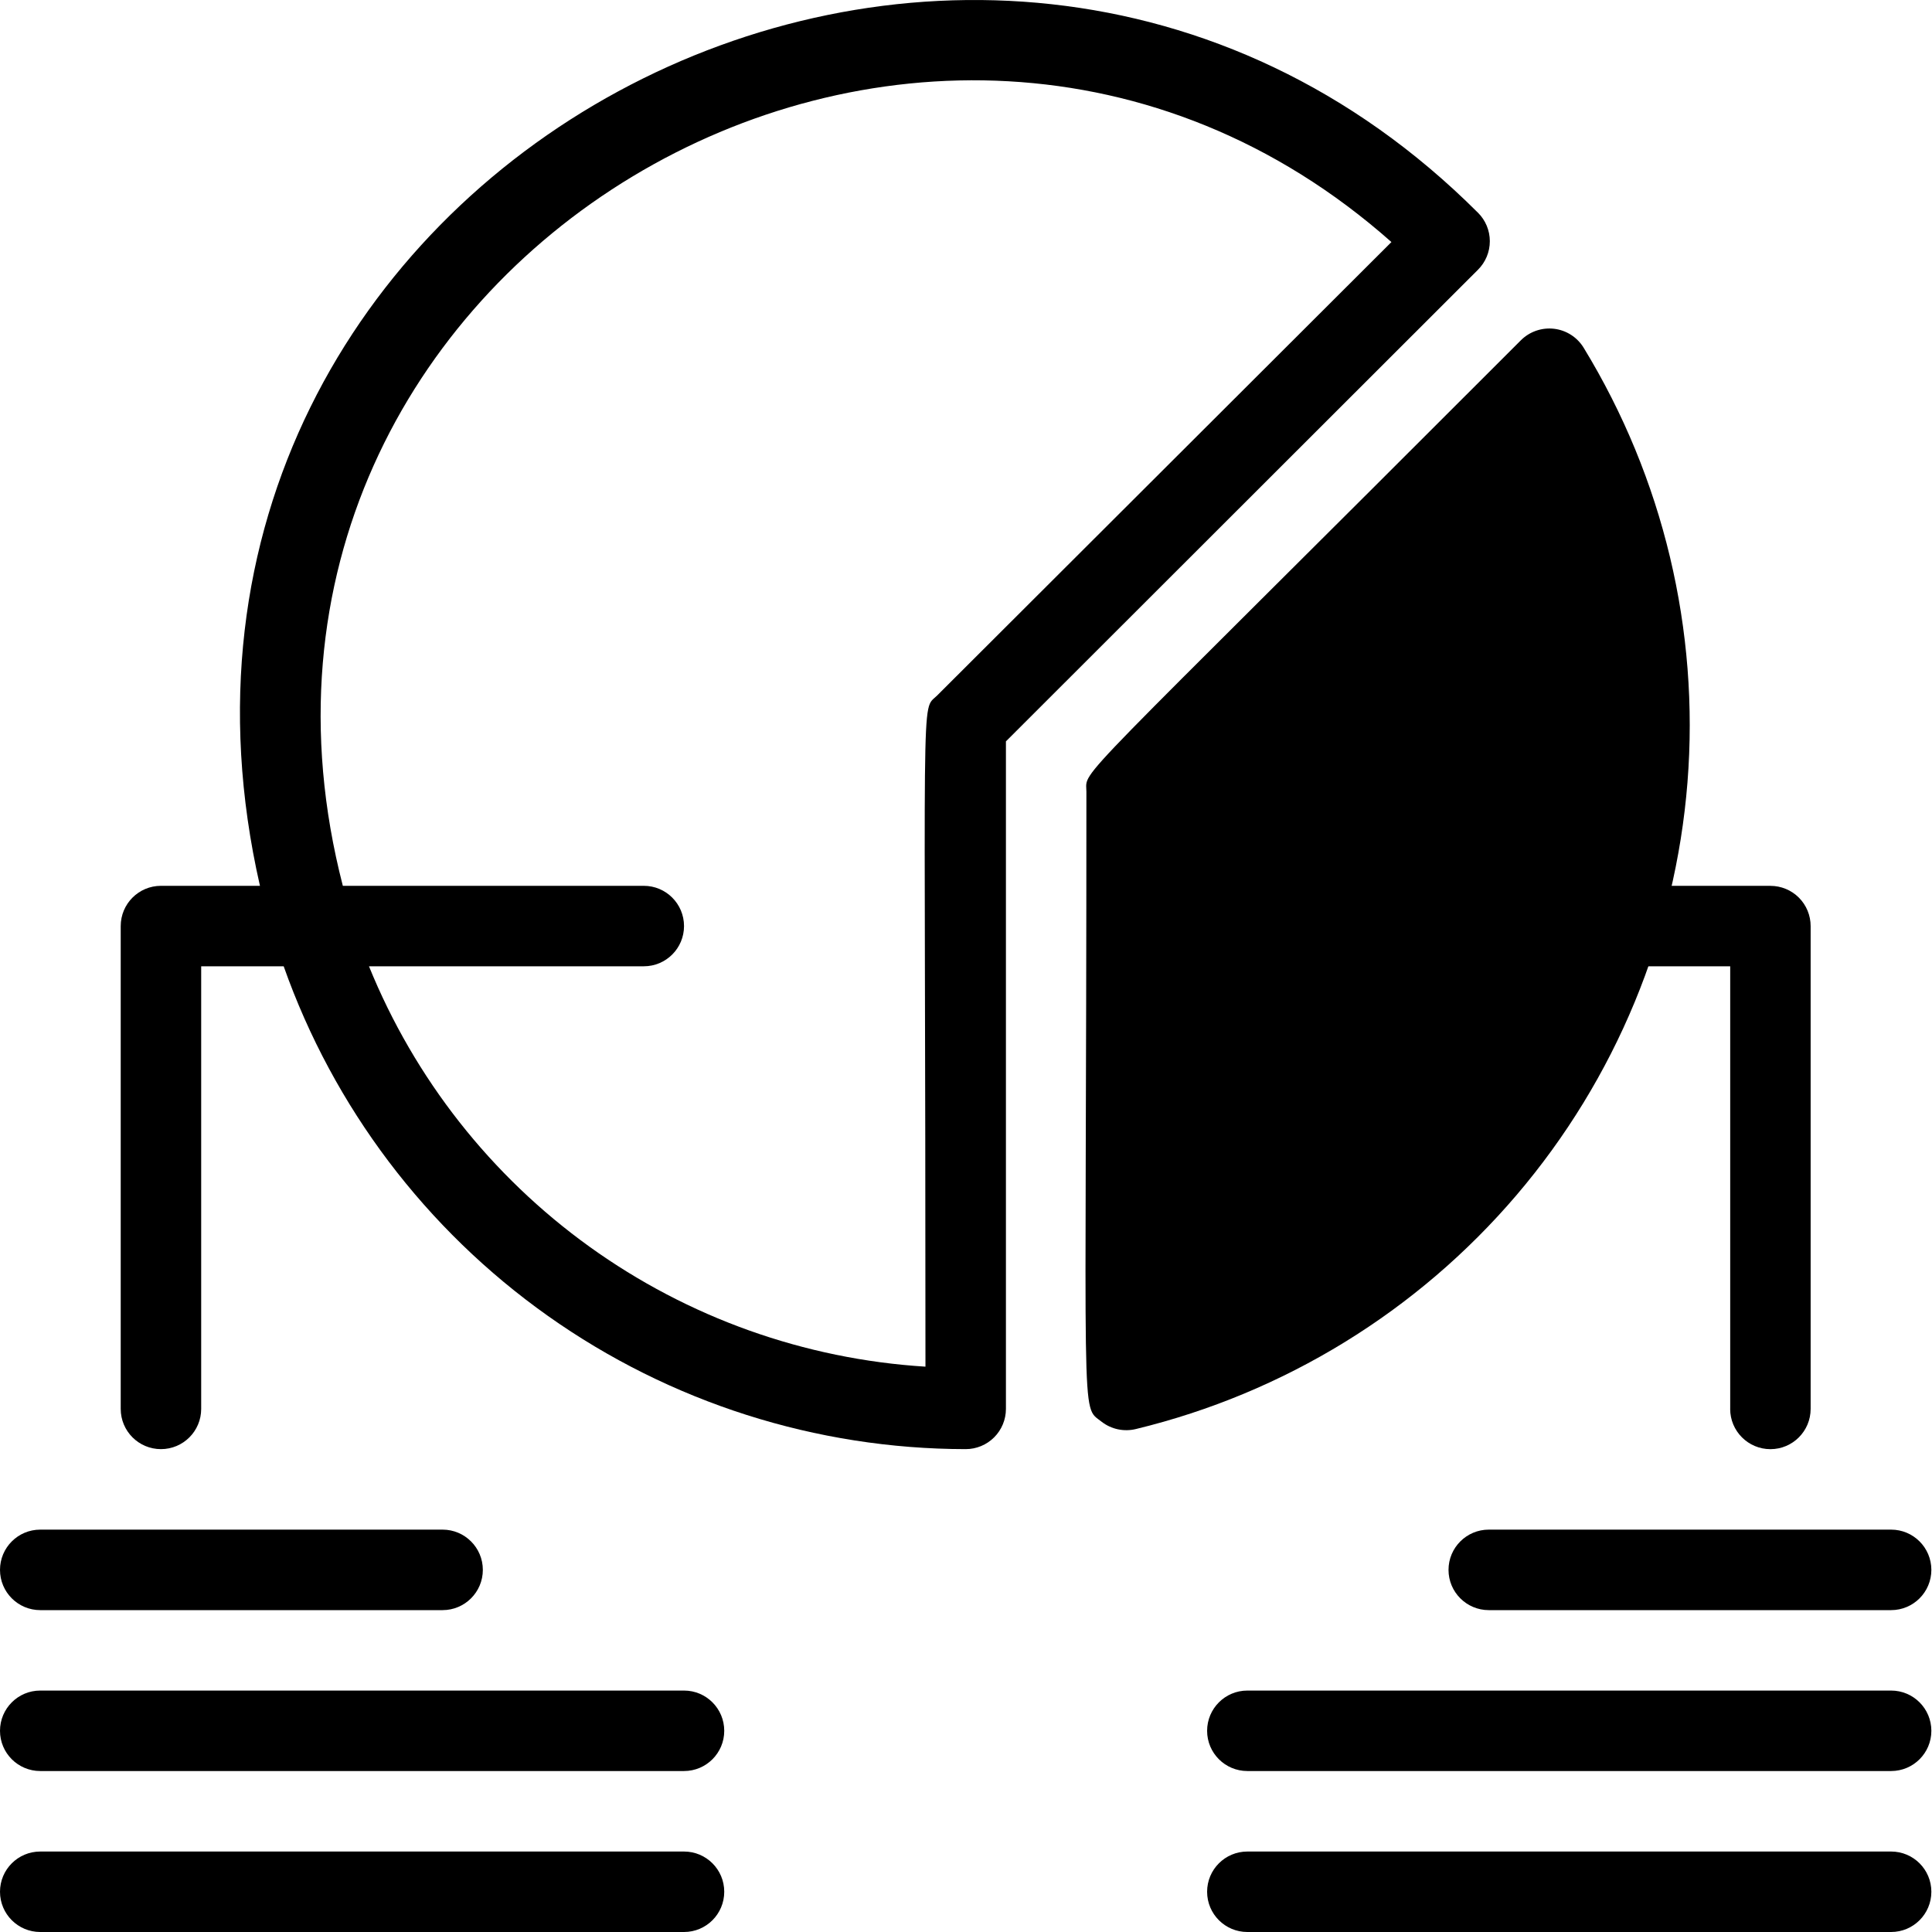
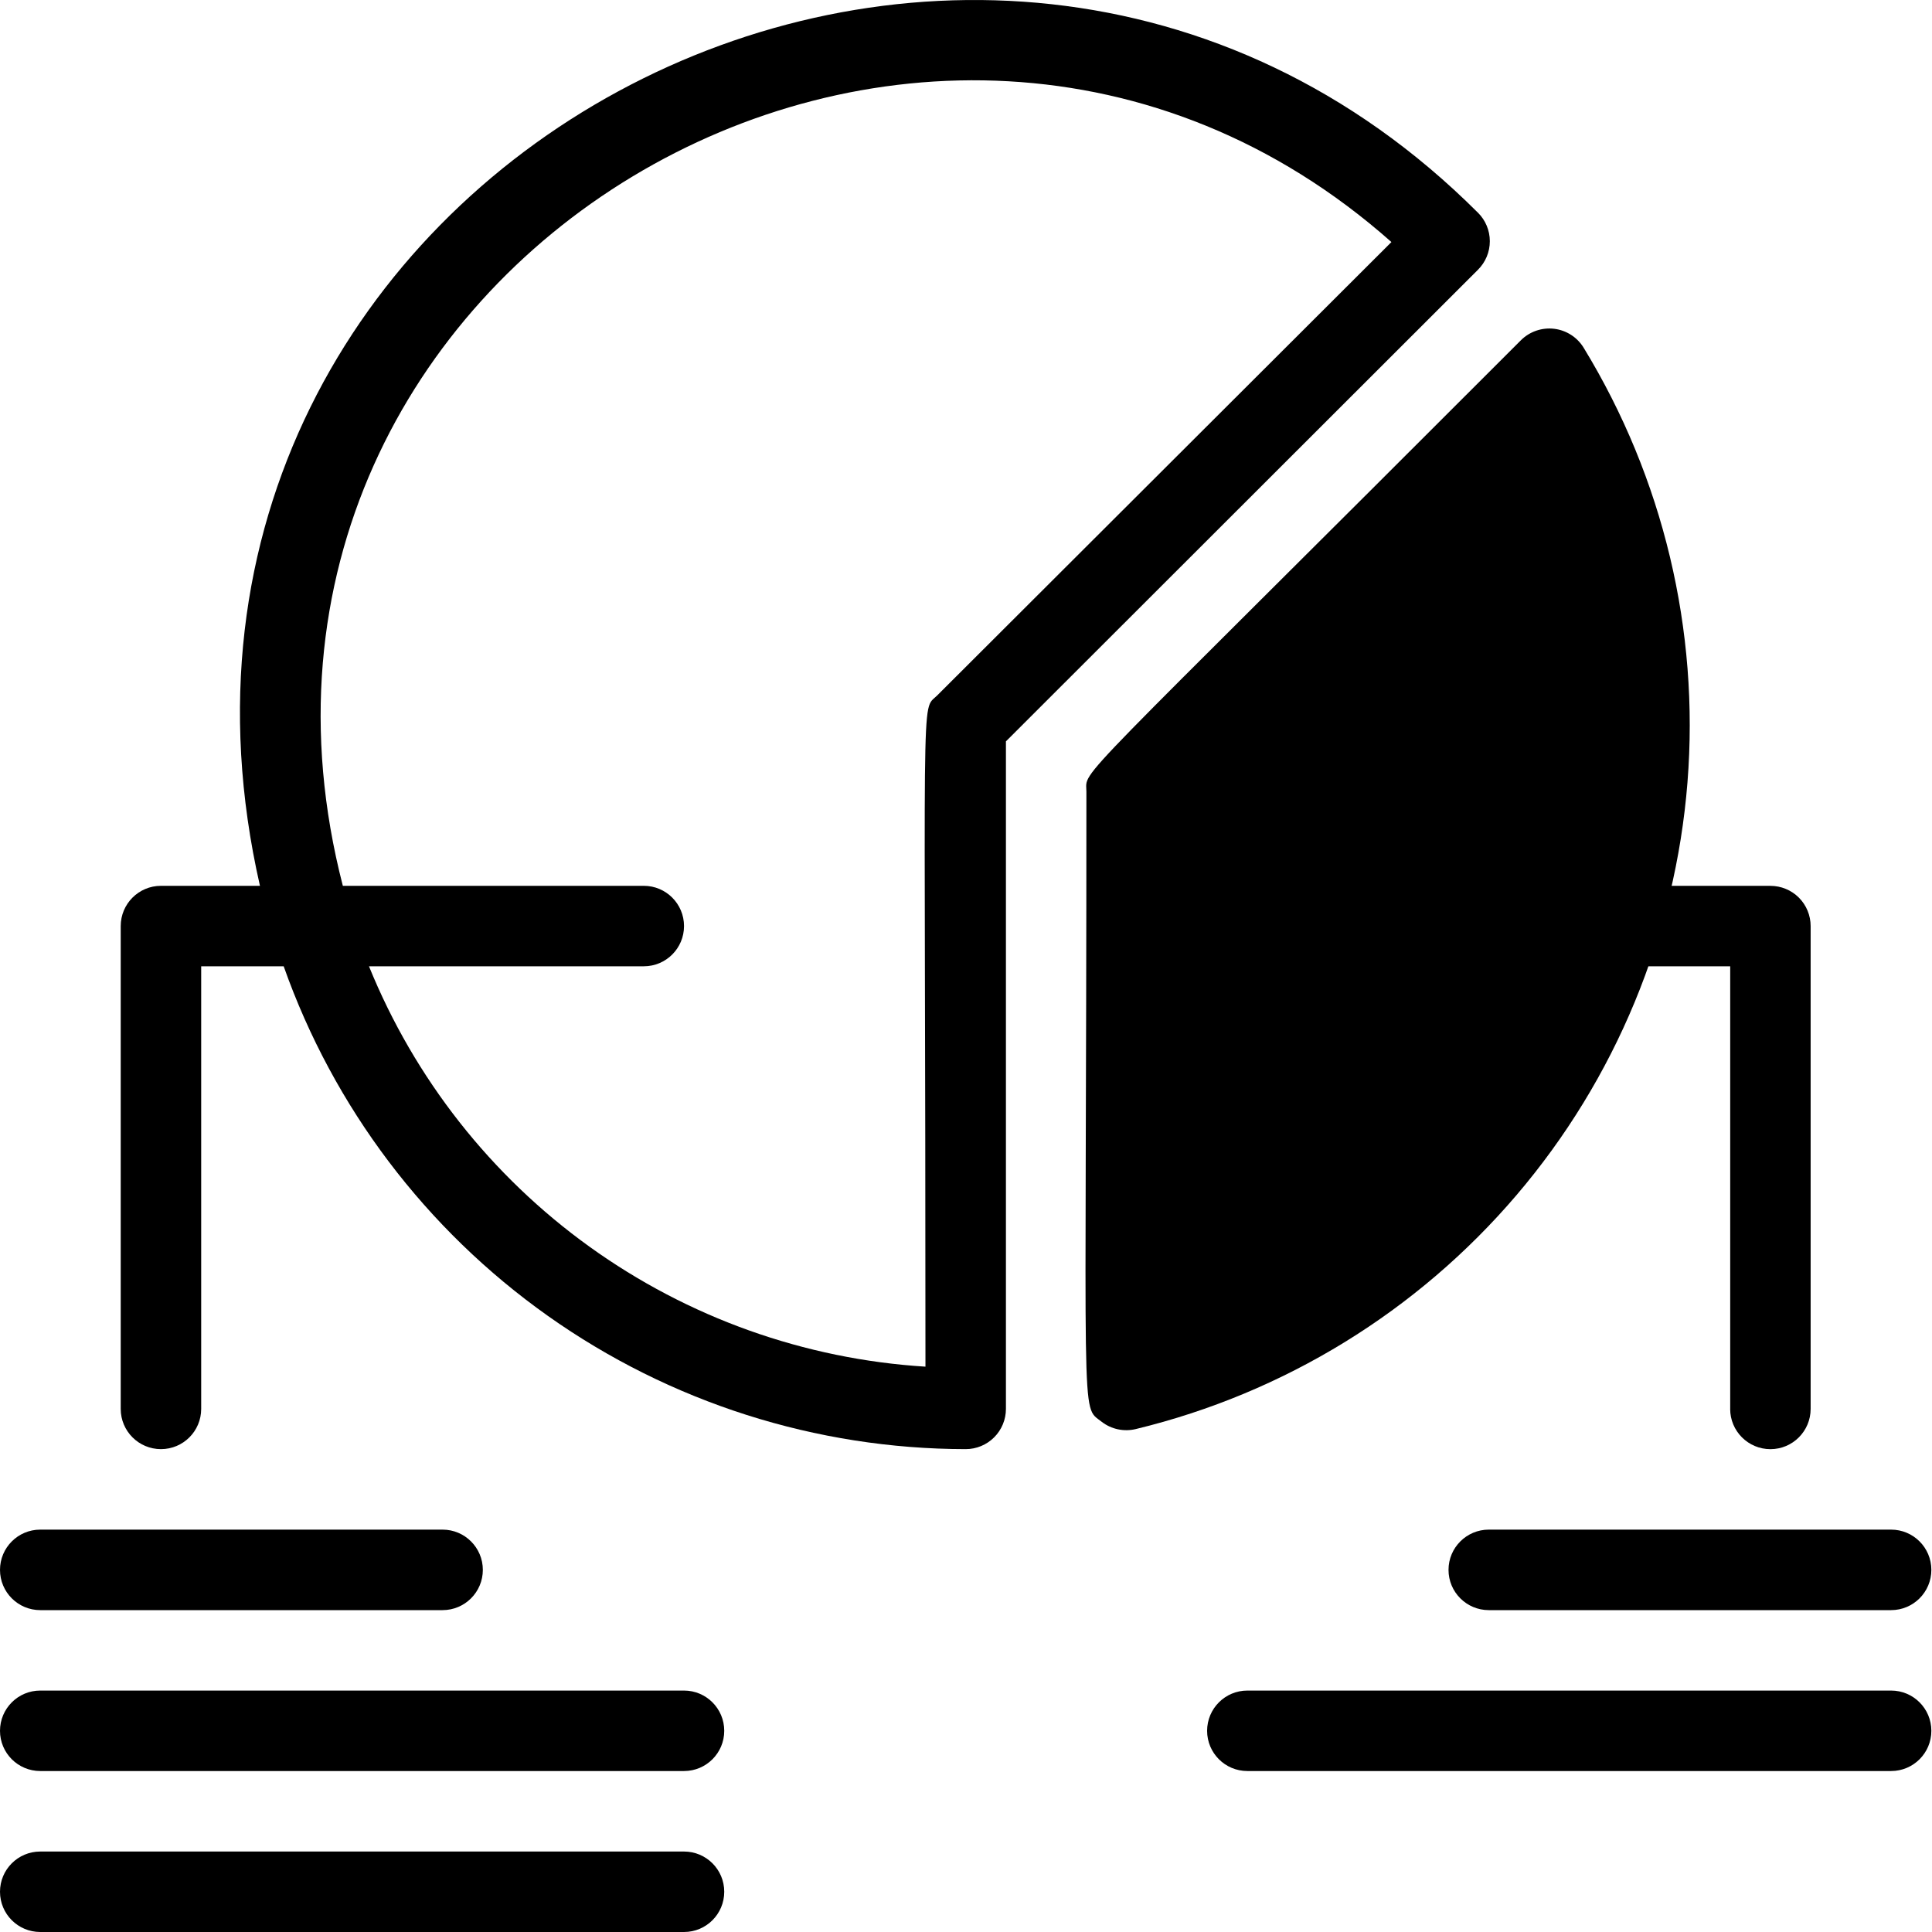
<svg xmlns="http://www.w3.org/2000/svg" width="60px" height="60px" viewBox="0 0 60 60" version="1.1">
  <title>293E22E4-D69C-494A-8A9C-AD41055336D6</title>
  <g id="Page-1" stroke="none" stroke-width="1" fill="none" fill-rule="evenodd">
    <g id="Insurance-Mobile-App-Development" transform="translate(-738, -10996)" fill="#000000" fill-rule="nonzero">
      <g id="noun-data-analytic-4203442" transform="translate(738, 10996)">
        <path d="M49.184,10.803 C48.985,10.475 48.647,10.257 48.267,10.211 C47.887,10.165 47.506,10.296 47.235,10.565 C33.002,24.811 33.739,23.849 33.739,24.586 C33.739,44.679 33.539,43.617 34.214,44.155 C34.515,44.388 34.906,44.47 35.276,44.38 C39.883,43.264 44.02,40.722 47.097,37.115 C50.173,33.509 52.031,29.023 52.406,24.297 C52.781,19.572 51.653,14.849 49.184,10.803 L49.184,10.803 Z" id="Path" />
        <path d="M45.898,6.605 C30.216,-9.065 2.999,5.255 8.073,27.51 L4.999,27.51 C4.308,27.51 3.749,28.07 3.749,28.76 L3.749,43.755 C3.749,44.445 4.308,45.004 4.999,45.004 C5.689,45.004 6.248,44.445 6.248,43.755 L6.248,30.009 L8.81,30.009 C10.359,34.391 13.227,38.184 17.019,40.869 C20.812,43.554 25.343,44.999 29.99,45.004 C30.322,45.004 30.64,44.872 30.874,44.638 C31.108,44.404 31.24,44.086 31.24,43.754 L31.24,23.024 L45.898,8.379 C46.135,8.144 46.268,7.825 46.268,7.491 C46.268,7.158 46.135,6.839 45.898,6.604 L45.898,6.605 Z M29.103,21.6 C28.579,22.125 28.741,20.75 28.741,42.443 L28.741,42.443 C24.982,42.209 21.365,40.917 18.308,38.718 C15.25,36.518 12.876,33.499 11.459,30.009 L19.994,30.009 C20.684,30.009 21.243,29.45 21.243,28.76 C21.243,28.07 20.684,27.51 19.994,27.51 L10.647,27.51 C5.673,8.253 28.741,-5.304 43.212,7.517 L29.103,21.6 Z" id="Shape" />
        <path d="M53.733,43.755 L53.733,30.01 L42.486,30.01 C41.796,30.01 41.237,29.45 41.237,28.76 C41.237,28.07 41.796,27.511 42.486,27.511 L54.982,27.511 C55.313,27.511 55.631,27.642 55.865,27.876 C56.1,28.111 56.231,28.429 56.231,28.76 L56.231,43.755 C56.231,44.445 55.672,45.005 54.982,45.005 C54.292,45.005 53.732,44.445 53.732,43.755 L53.733,43.755 Z" id="Path" />
        <path d="M13.745,50.004 L1.25,50.004 C0.559,50.004 0,49.444 0,48.754 C0,48.064 0.559,47.504 1.25,47.504 L13.745,47.504 C14.435,47.504 14.995,48.064 14.995,48.754 C14.995,49.444 14.435,50.004 13.745,50.004 Z" id="Path" />
        <path d="M21.243,55.001 L1.25,55.001 C0.559,55.001 0,54.442 0,53.752 C0,53.062 0.559,52.502 1.25,52.502 L21.243,52.502 C21.933,52.502 22.492,53.062 22.492,53.752 C22.492,54.442 21.933,55.001 21.243,55.001 Z" id="Path" />
        <path d="M21.243,60 L1.25,60 C0.559,60 0,59.441 0,58.75 C0,58.06 0.559,57.501 1.25,57.501 L21.243,57.501 C21.933,57.501 22.492,58.06 22.492,58.75 C22.492,59.441 21.933,60 21.243,60 Z" id="Path" />
        <path d="M58.73,50.004 L46.235,50.004 C45.545,50.004 44.985,49.444 44.985,48.754 C44.985,48.064 45.545,47.504 46.235,47.504 L58.73,47.504 C59.421,47.504 59.98,48.064 59.98,48.754 C59.98,49.444 59.421,50.004 58.73,50.004 Z" id="Path" />
        <path d="M58.73,55.001 L38.738,55.001 C38.047,55.001 37.488,54.442 37.488,53.752 C37.488,53.062 38.047,52.502 38.738,52.502 L58.73,52.502 C59.421,52.502 59.98,53.062 59.98,53.752 C59.98,54.442 59.421,55.001 58.73,55.001 Z" id="Path" />
-         <path d="M58.73,60 L38.738,60 C38.047,60 37.488,59.441 37.488,58.75 C37.488,58.06 38.047,57.501 38.738,57.501 L58.73,57.501 C59.421,57.501 59.98,58.06 59.98,58.75 C59.98,59.441 59.421,60 58.73,60 Z" id="Path" />
      </g>
    </g>
  </g>
</svg>